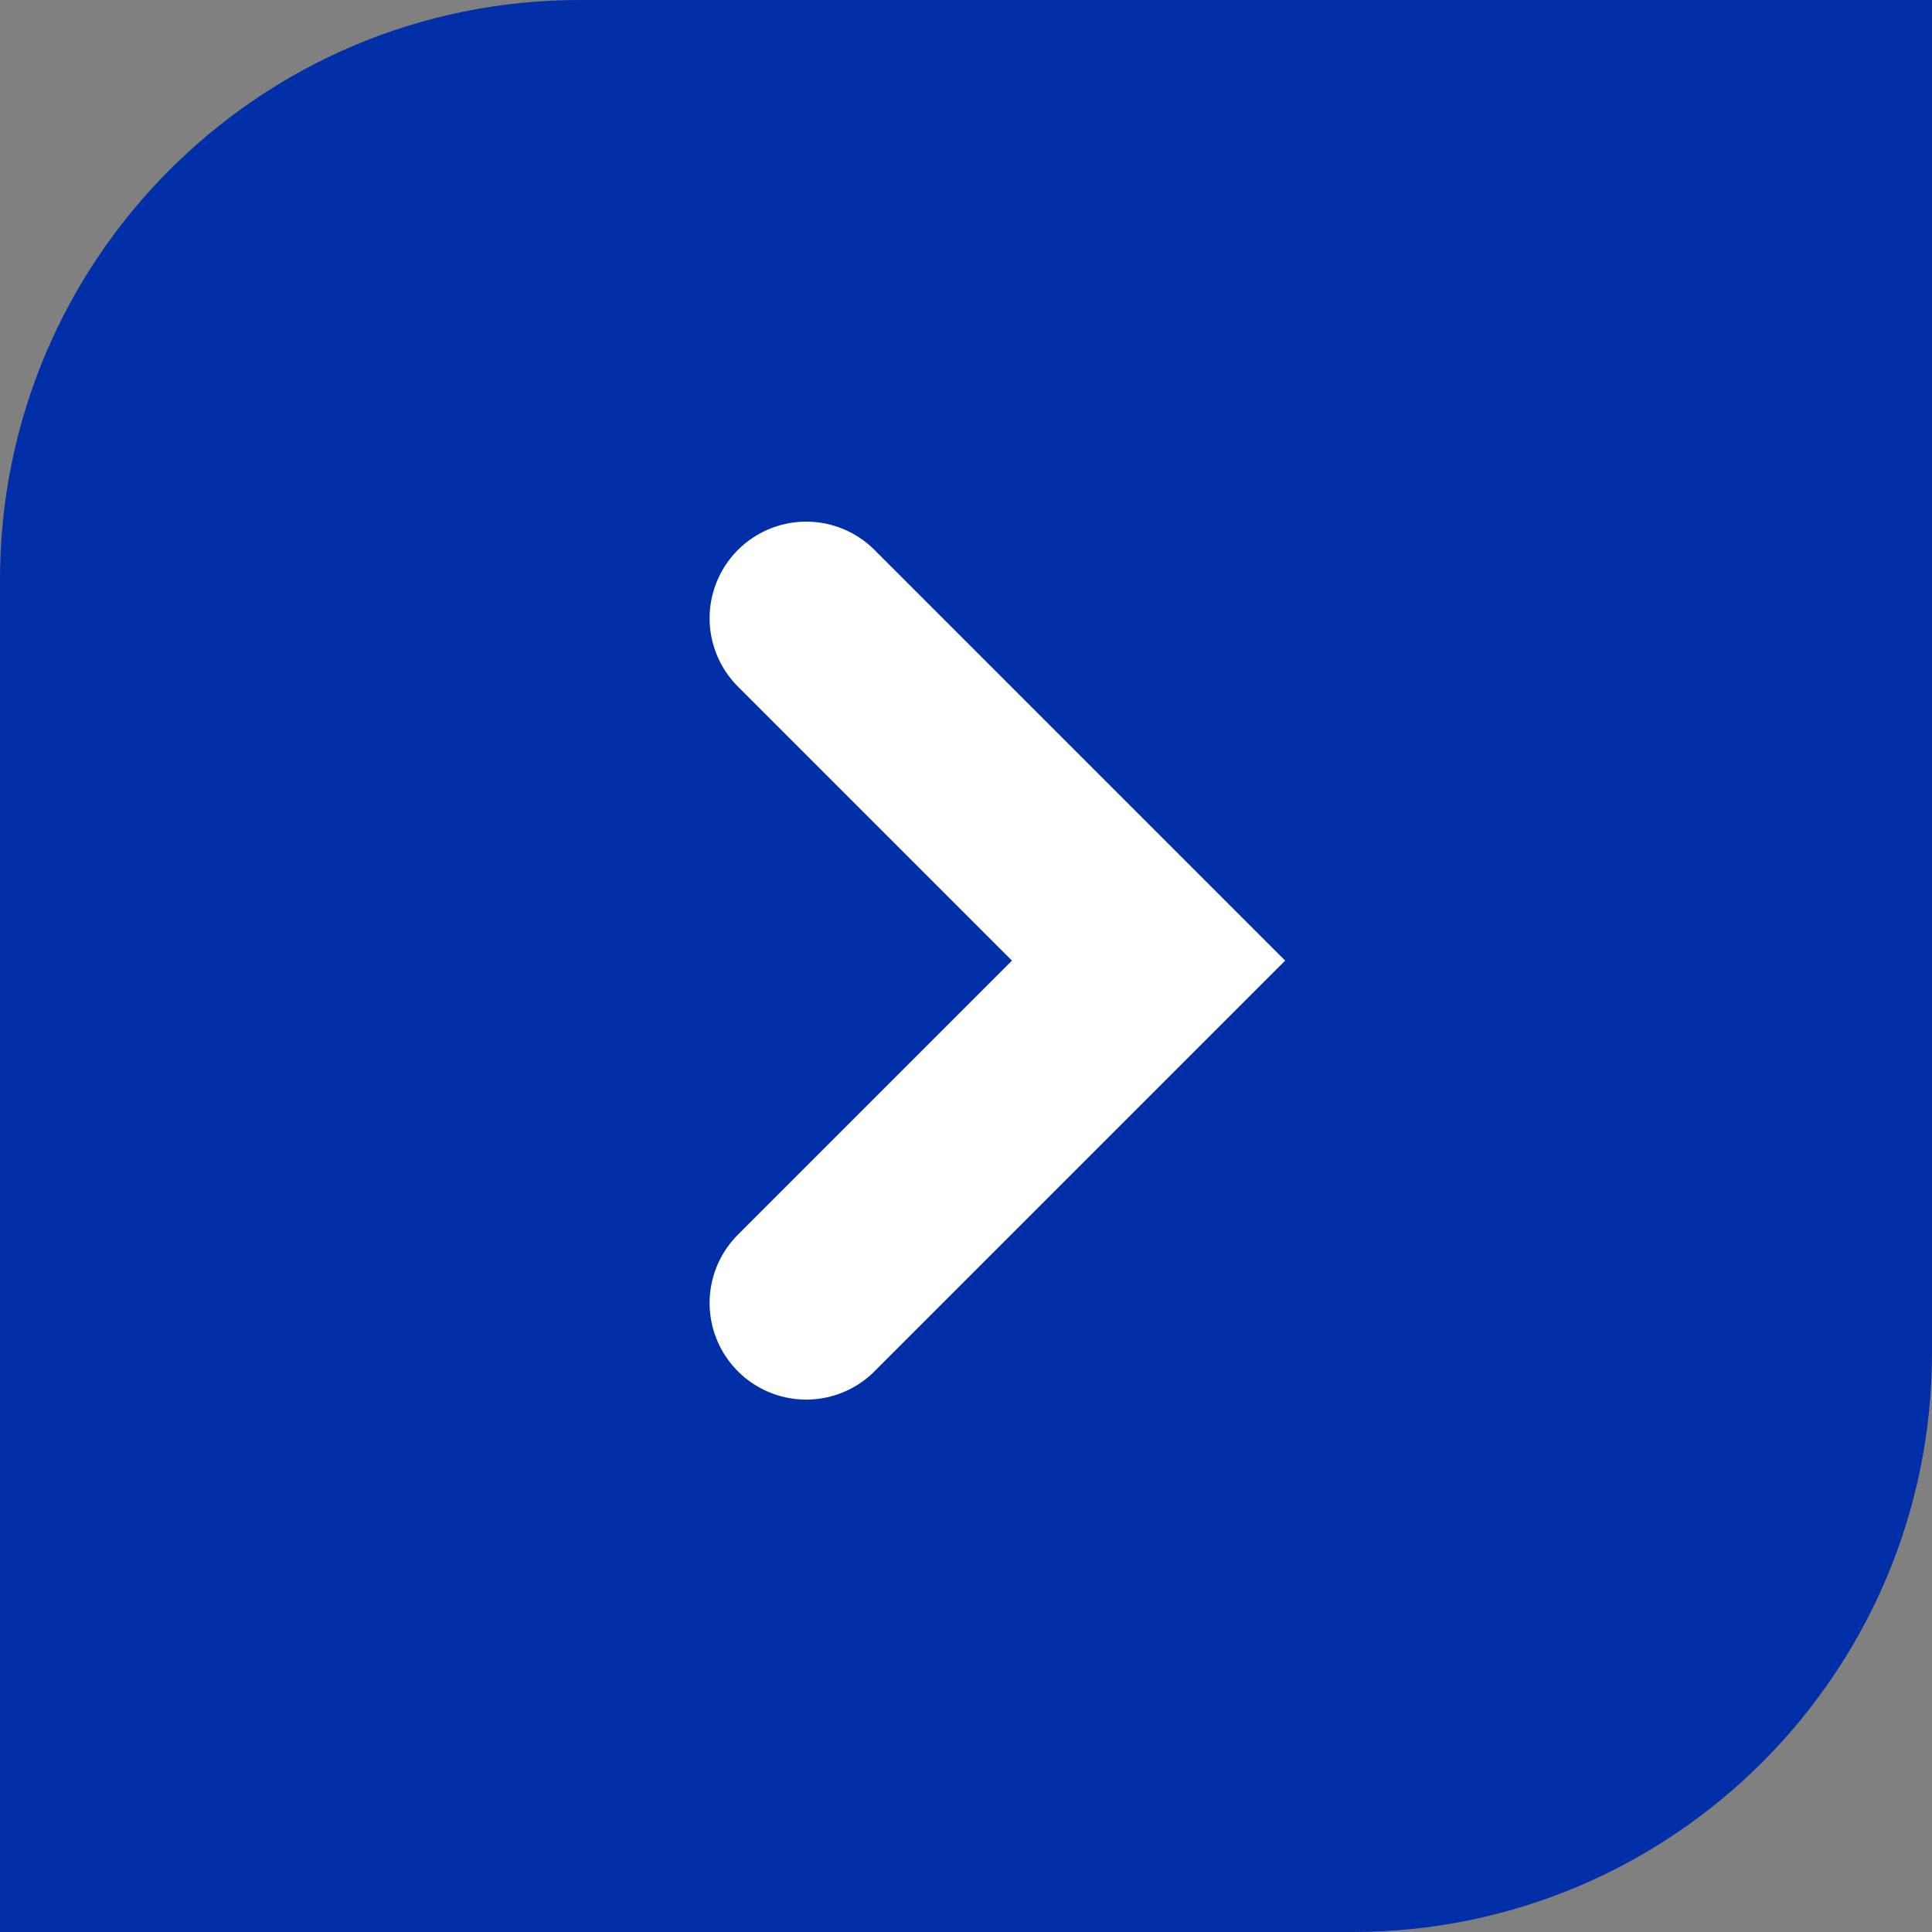
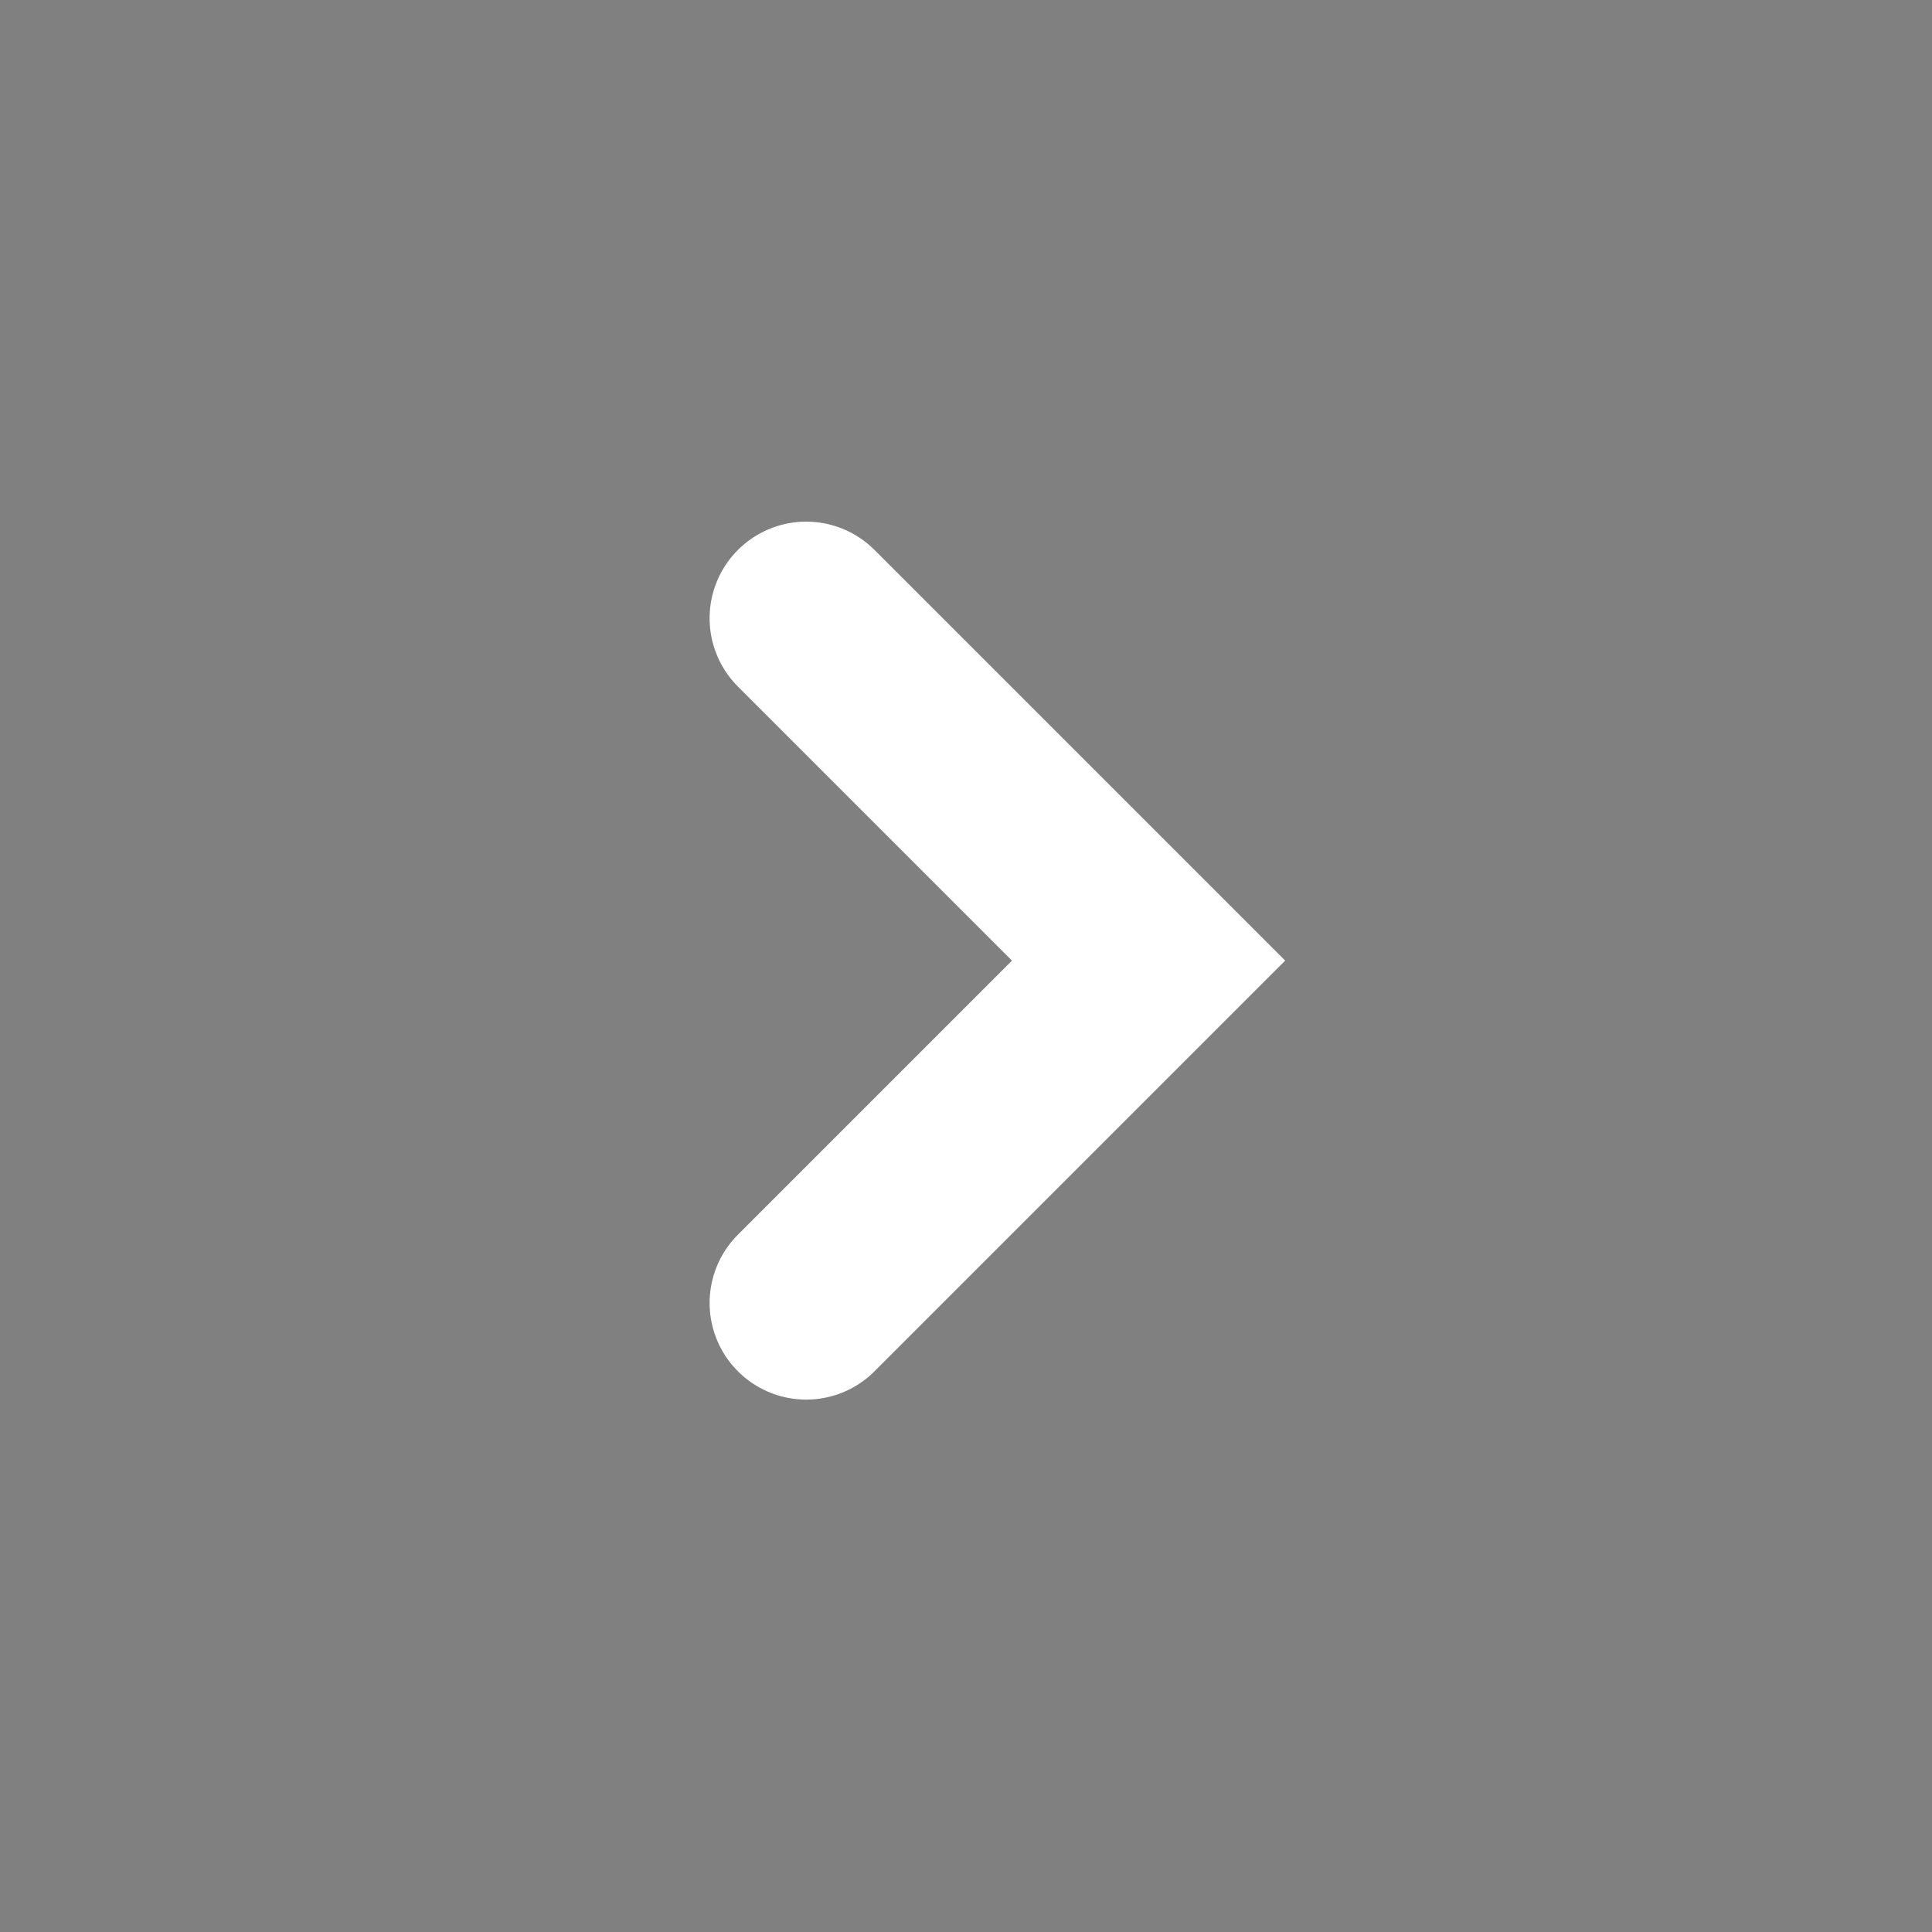
<svg xmlns="http://www.w3.org/2000/svg" width="14" height="14" viewBox="0 0 14 14" fill="none">
  <rect x="0" y="0" width="14" height="14" fill="#808080" stroke="none" />
-   <path d="M0 4.2C0 1.88 1.88 0 4.2 0H14V9.8C14 12.12 12.12 14 9.8 14H0V4.2Z" fill="#002FA7" />
  <path d="M5.842 4.48L8.323 6.961L5.842 9.442" stroke="white" stroke-width="1.4" stroke-linecap="round" />
</svg>